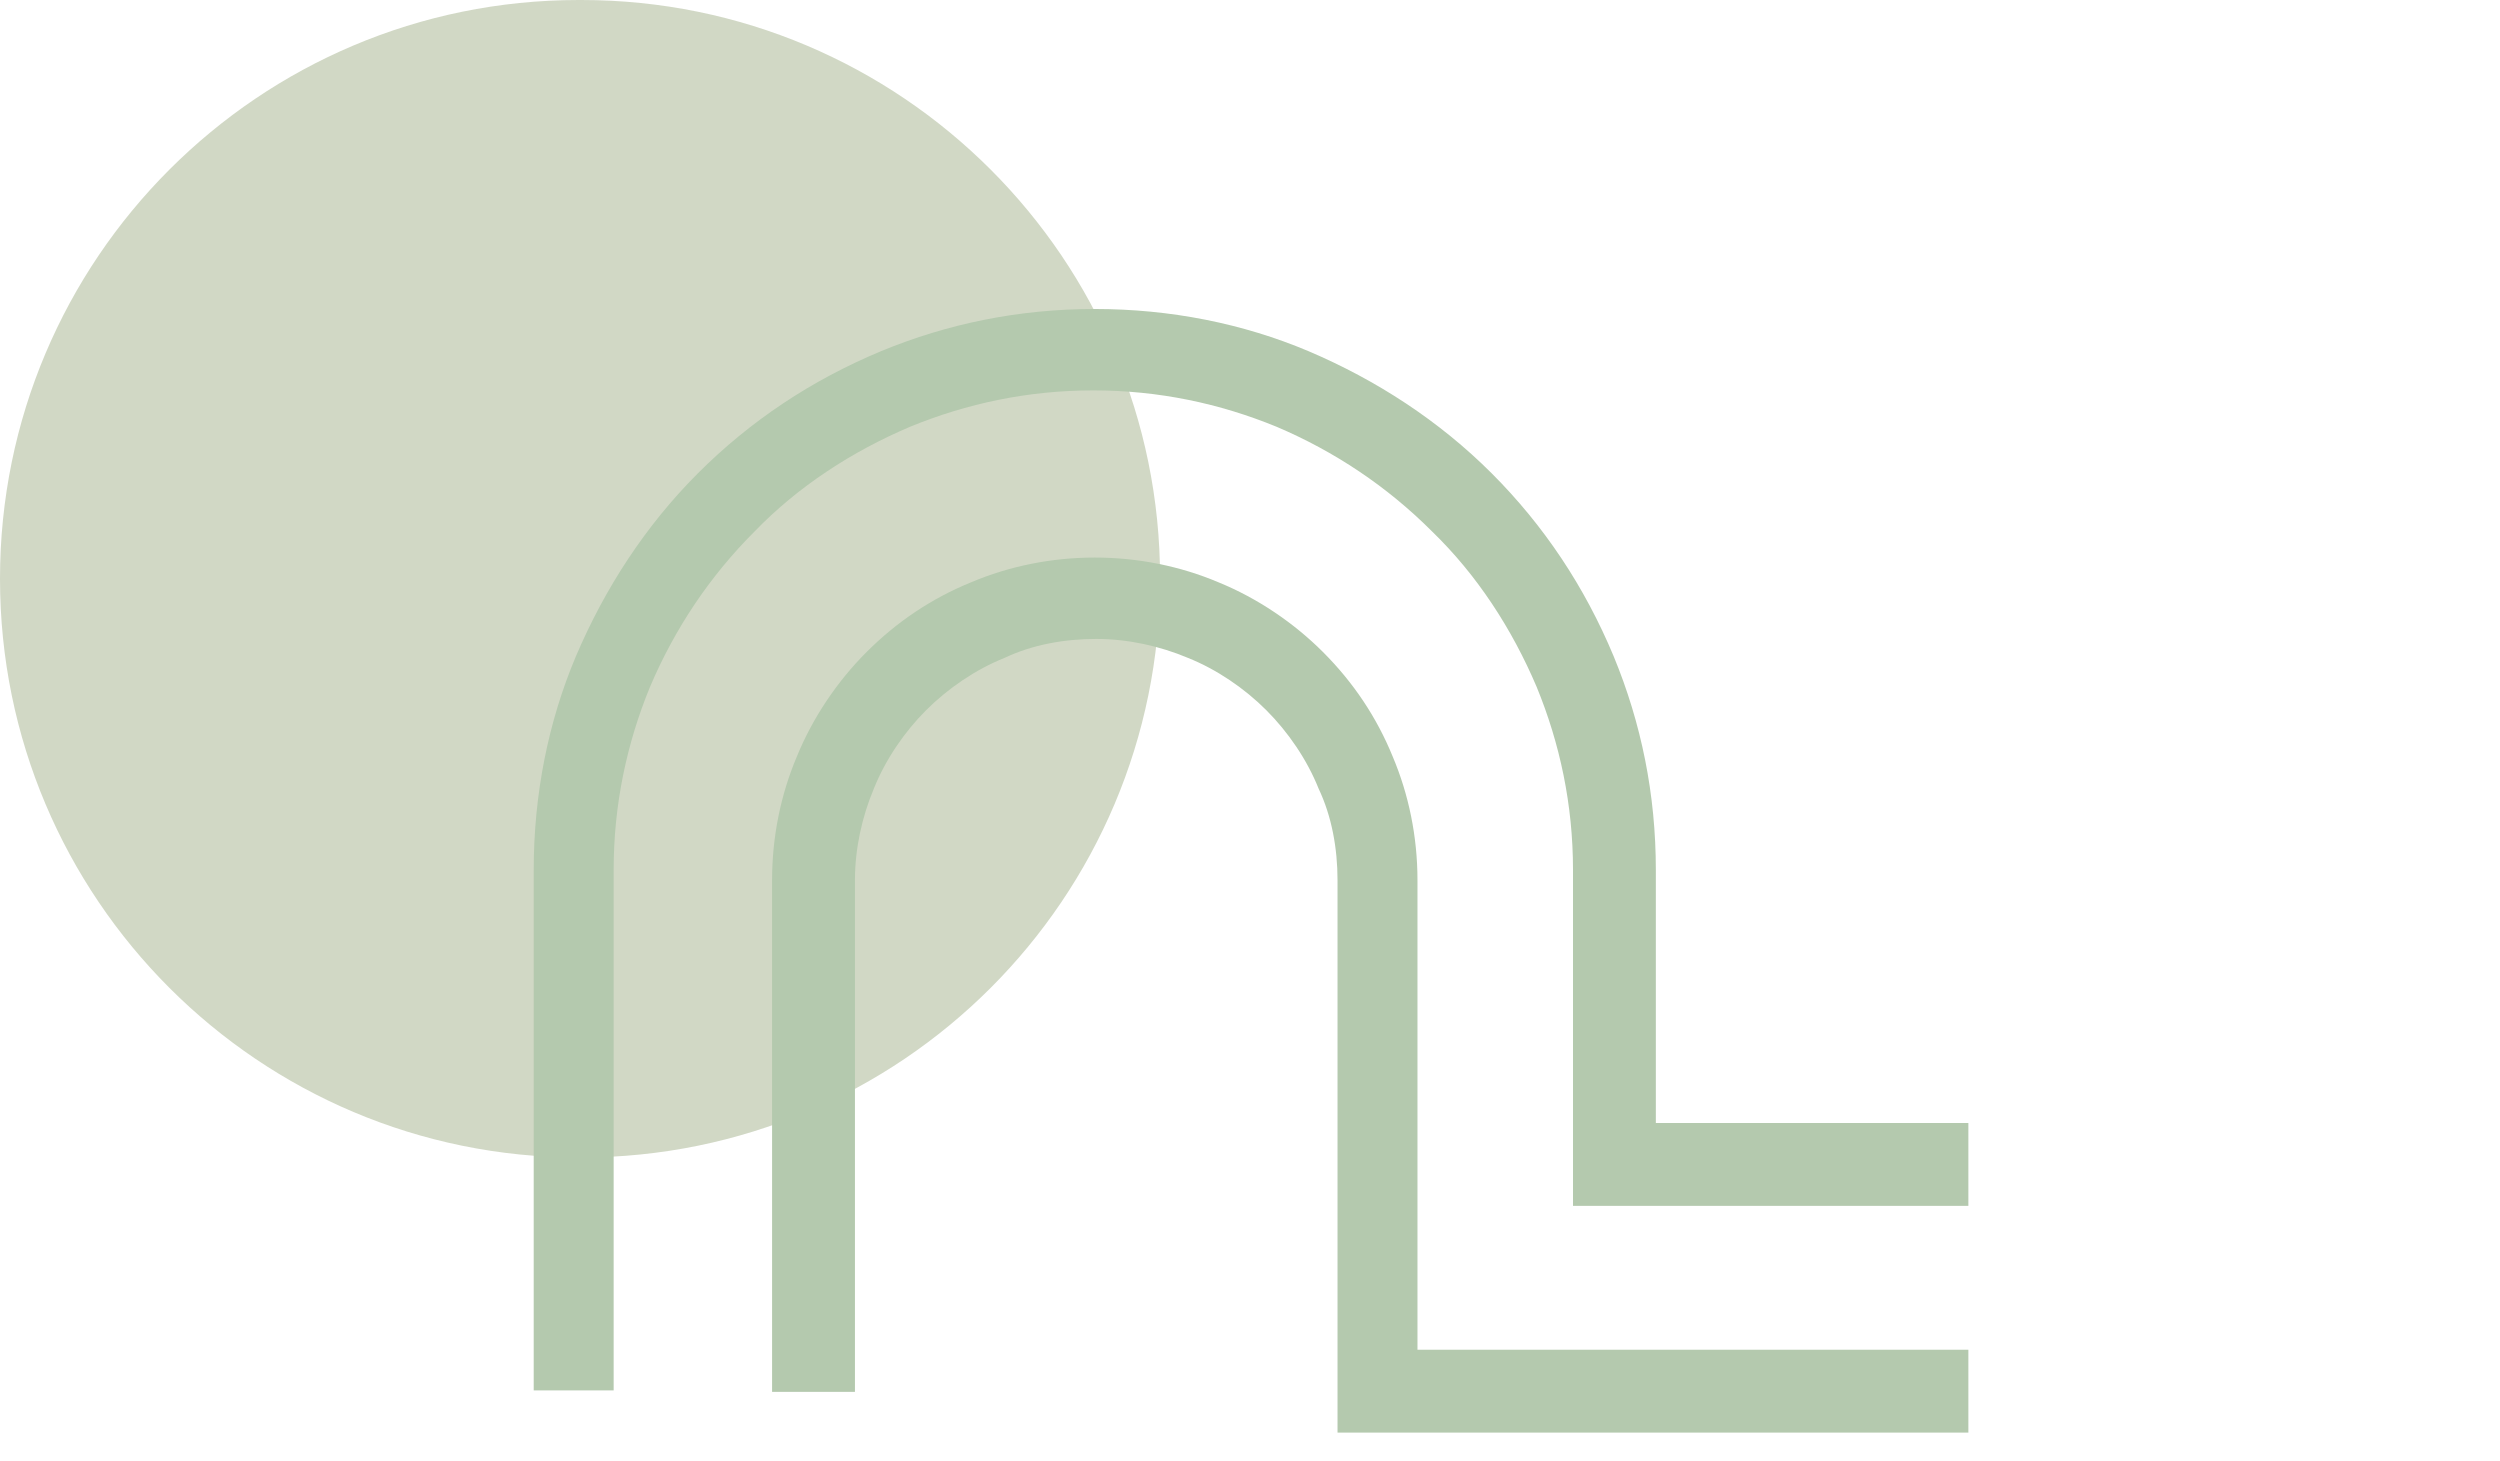
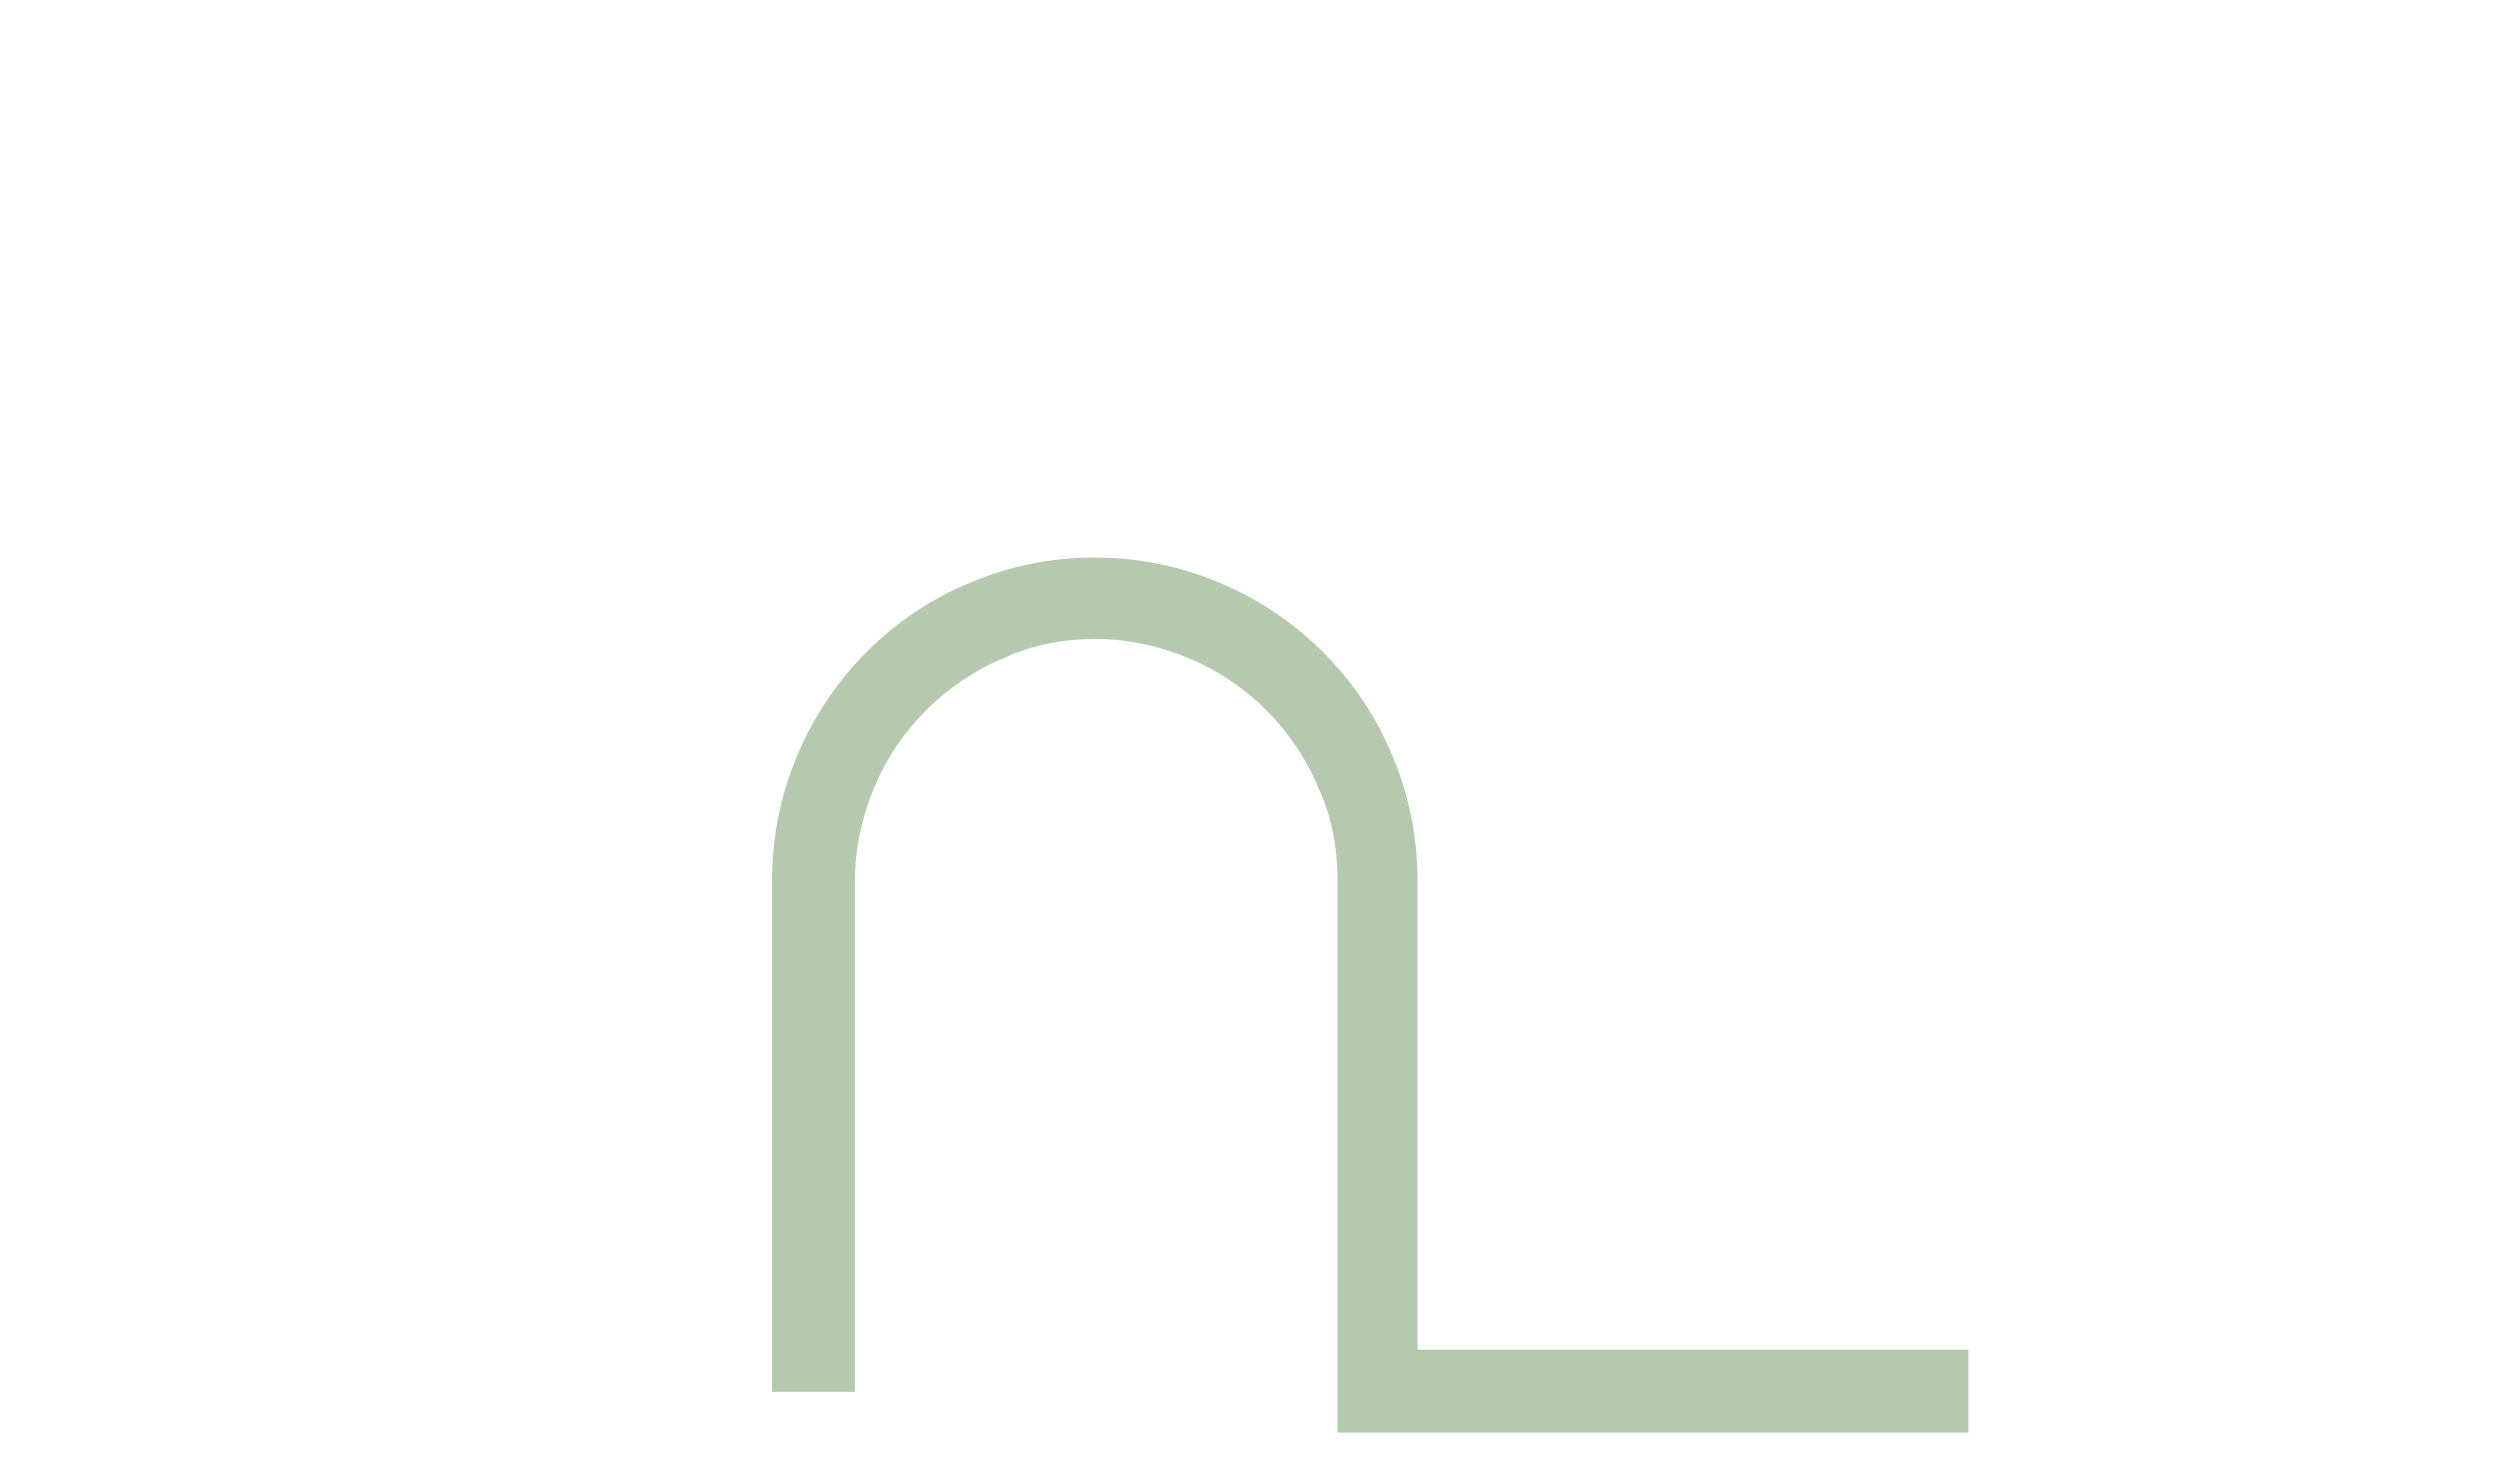
<svg xmlns="http://www.w3.org/2000/svg" width="89" height="52" viewBox="0 0 89 52" fill="none">
-   <path d="M20.696 0H20.603C9.224 0 0 9.224 0 20.603C0 31.982 9.224 41.206 20.603 41.206H20.696C32.075 41.206 41.299 31.982 41.299 20.603C41.299 9.224 32.075 0 20.696 0Z" fill="#D1D8C5" />
-   <path d="M19 49.499V30.974C19 28.283 19.517 25.696 20.501 23.367C21.536 20.935 22.985 18.71 24.847 16.847C26.71 14.985 28.884 13.536 31.367 12.501C33.748 11.518 36.283 11 38.974 11C41.665 11 44.252 11.518 46.581 12.501C49.013 13.536 51.238 14.985 53.101 16.847C54.964 18.71 56.413 20.884 57.448 23.367C58.431 25.748 58.948 28.283 58.948 30.974V39.978H70.074V42.928H55.999V30.974C55.999 28.645 55.533 26.472 54.705 24.454C53.825 22.384 52.583 20.47 50.979 18.917C49.375 17.313 47.512 16.071 45.442 15.191C43.424 14.364 41.251 13.898 38.922 13.898C36.594 13.898 34.42 14.364 32.402 15.191C30.332 16.071 28.418 17.313 26.866 18.917C25.261 20.521 24.019 22.384 23.14 24.454C22.312 26.472 21.846 28.645 21.846 30.974V49.499H19Z" fill="#B4C9AE" />
  <path d="M70.126 51H47.616V31.336C47.616 30.198 47.409 29.059 46.943 28.076C46.529 27.041 45.856 26.058 45.08 25.282C44.304 24.506 43.321 23.833 42.286 23.419C41.303 23.005 40.164 22.746 39.026 22.746C37.887 22.746 36.749 22.953 35.766 23.419C34.731 23.833 33.748 24.506 32.971 25.282C32.195 26.058 31.523 27.041 31.109 28.076C30.695 29.059 30.436 30.198 30.436 31.336V49.551H27.486V31.336C27.486 29.784 27.797 28.283 28.366 26.938C28.935 25.541 29.815 24.247 30.85 23.212C31.937 22.125 33.178 21.297 34.576 20.728C35.921 20.159 37.422 19.849 38.974 19.849C40.526 19.849 42.027 20.159 43.373 20.728C44.77 21.297 46.063 22.177 47.098 23.212C48.185 24.299 49.013 25.541 49.582 26.938C50.151 28.283 50.462 29.784 50.462 31.336V48.05H70.074V51H70.126Z" fill="#B4C9AE" />
</svg>